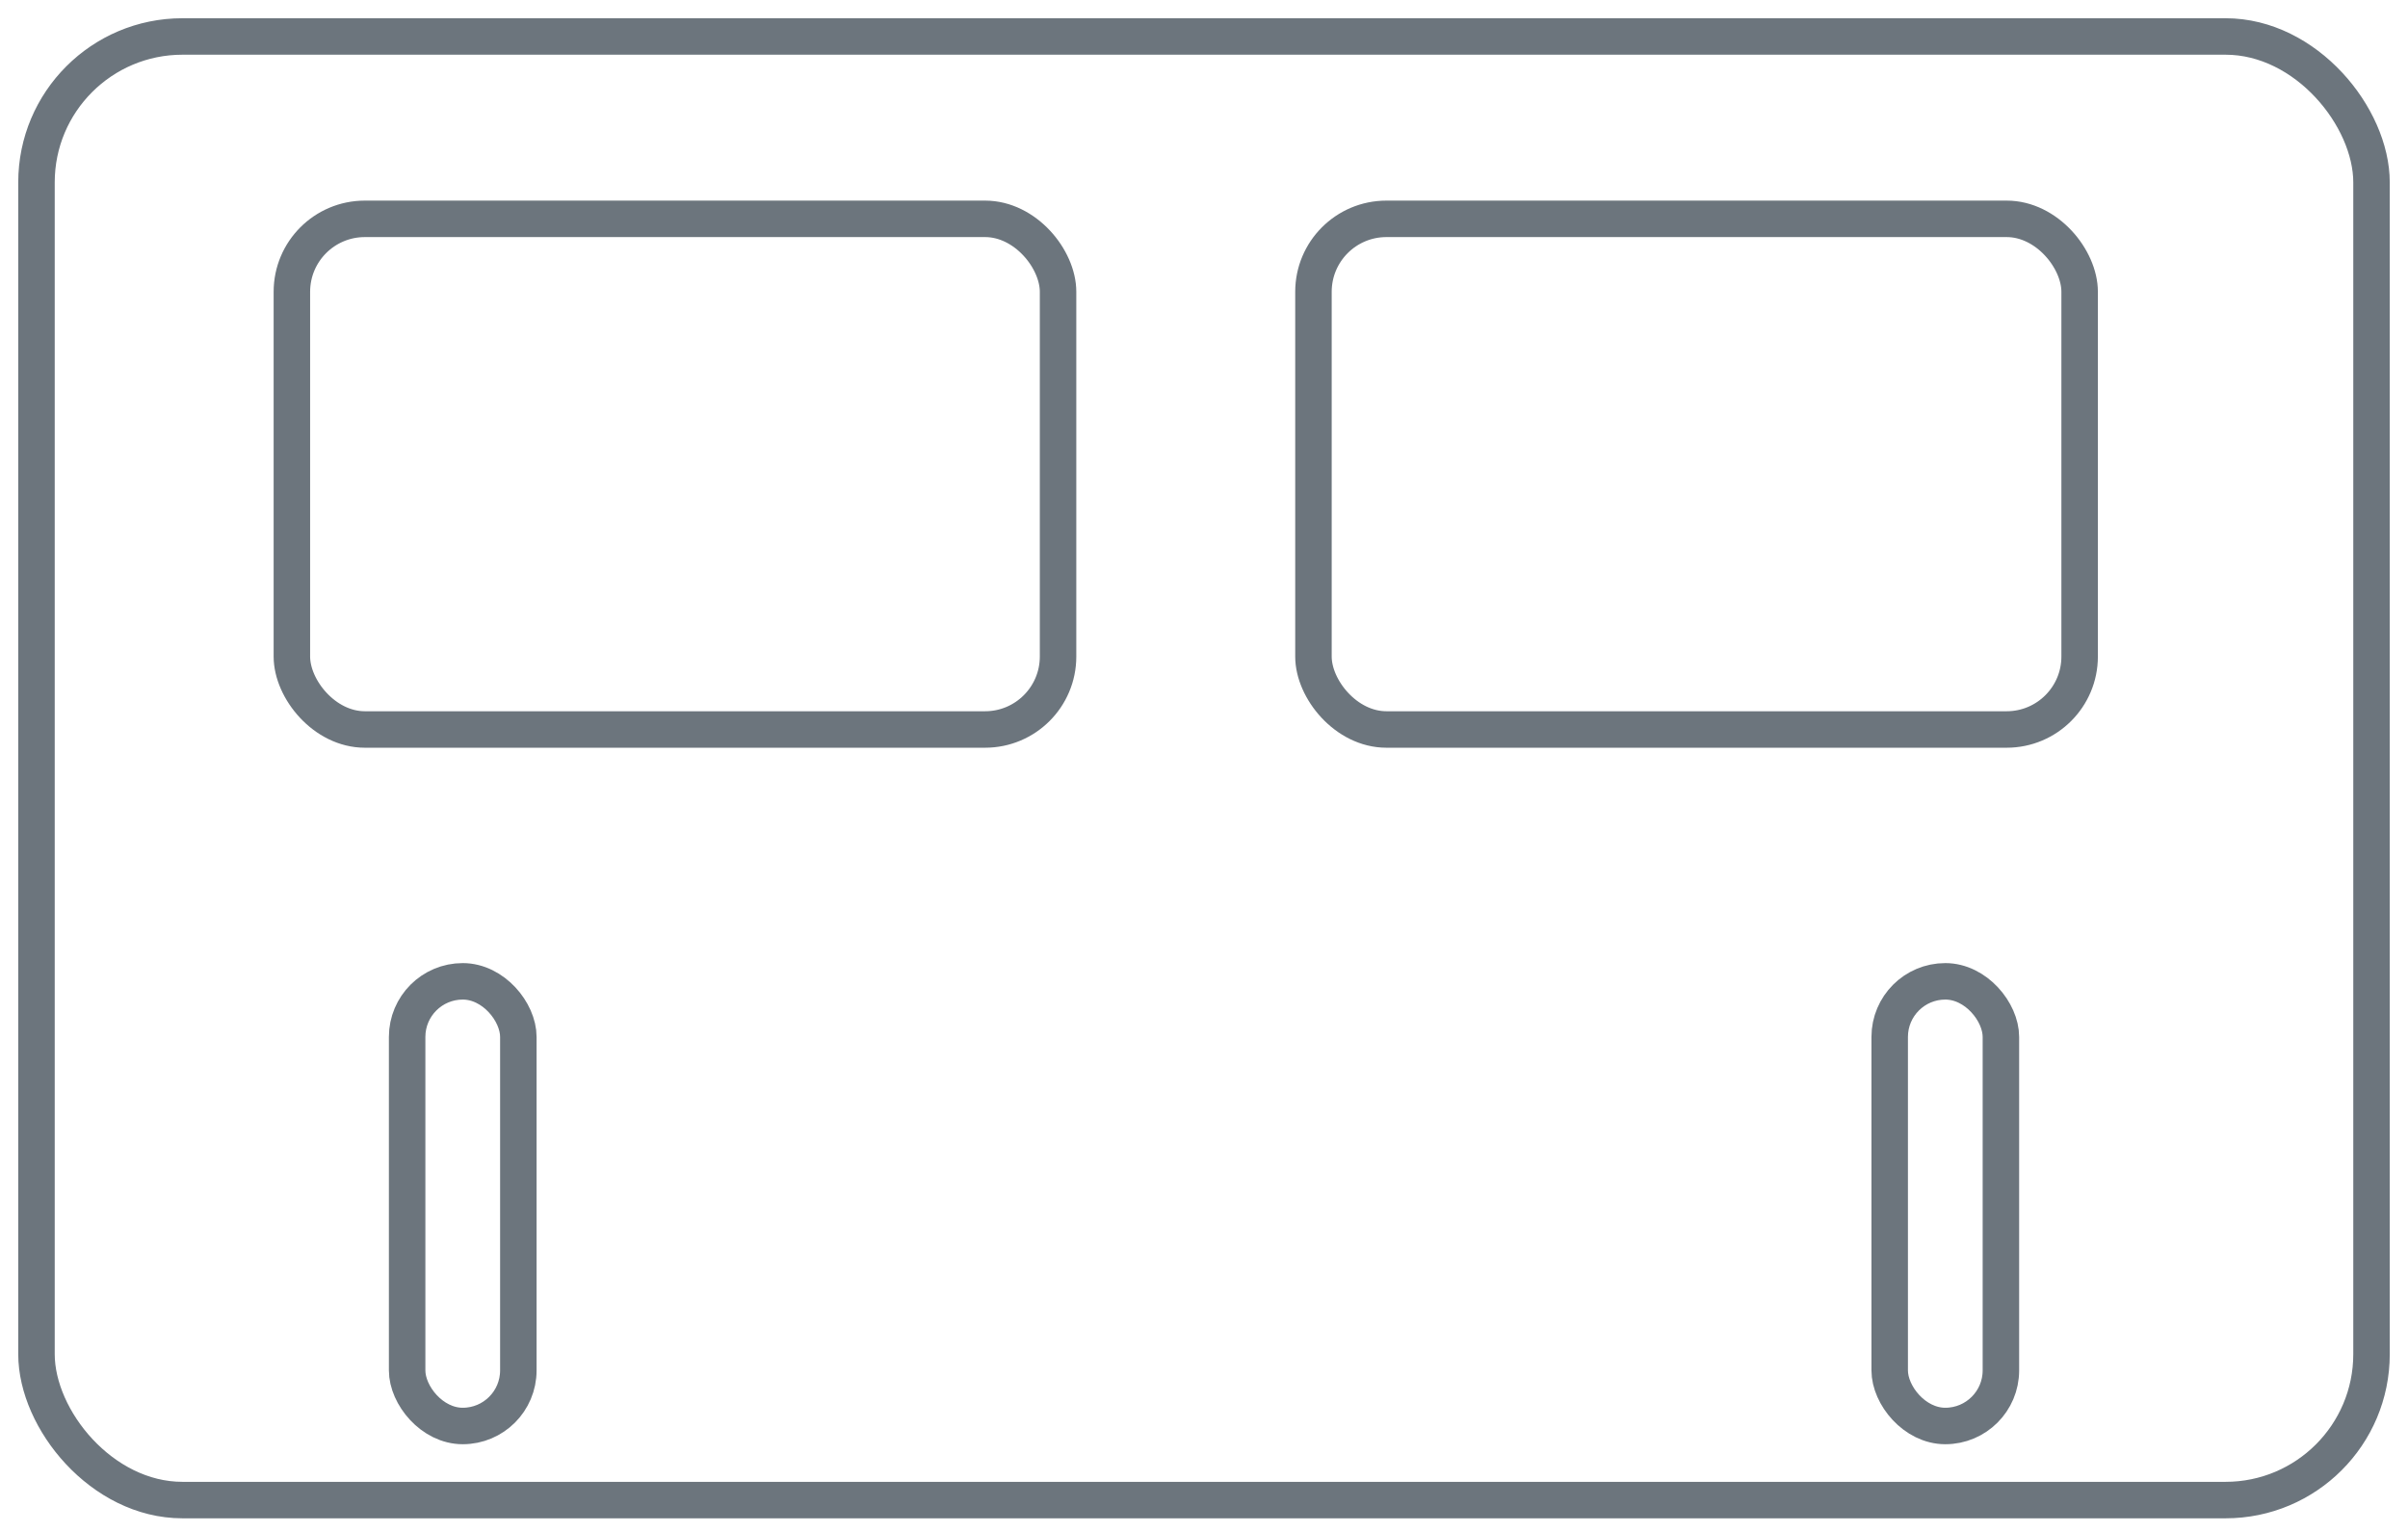
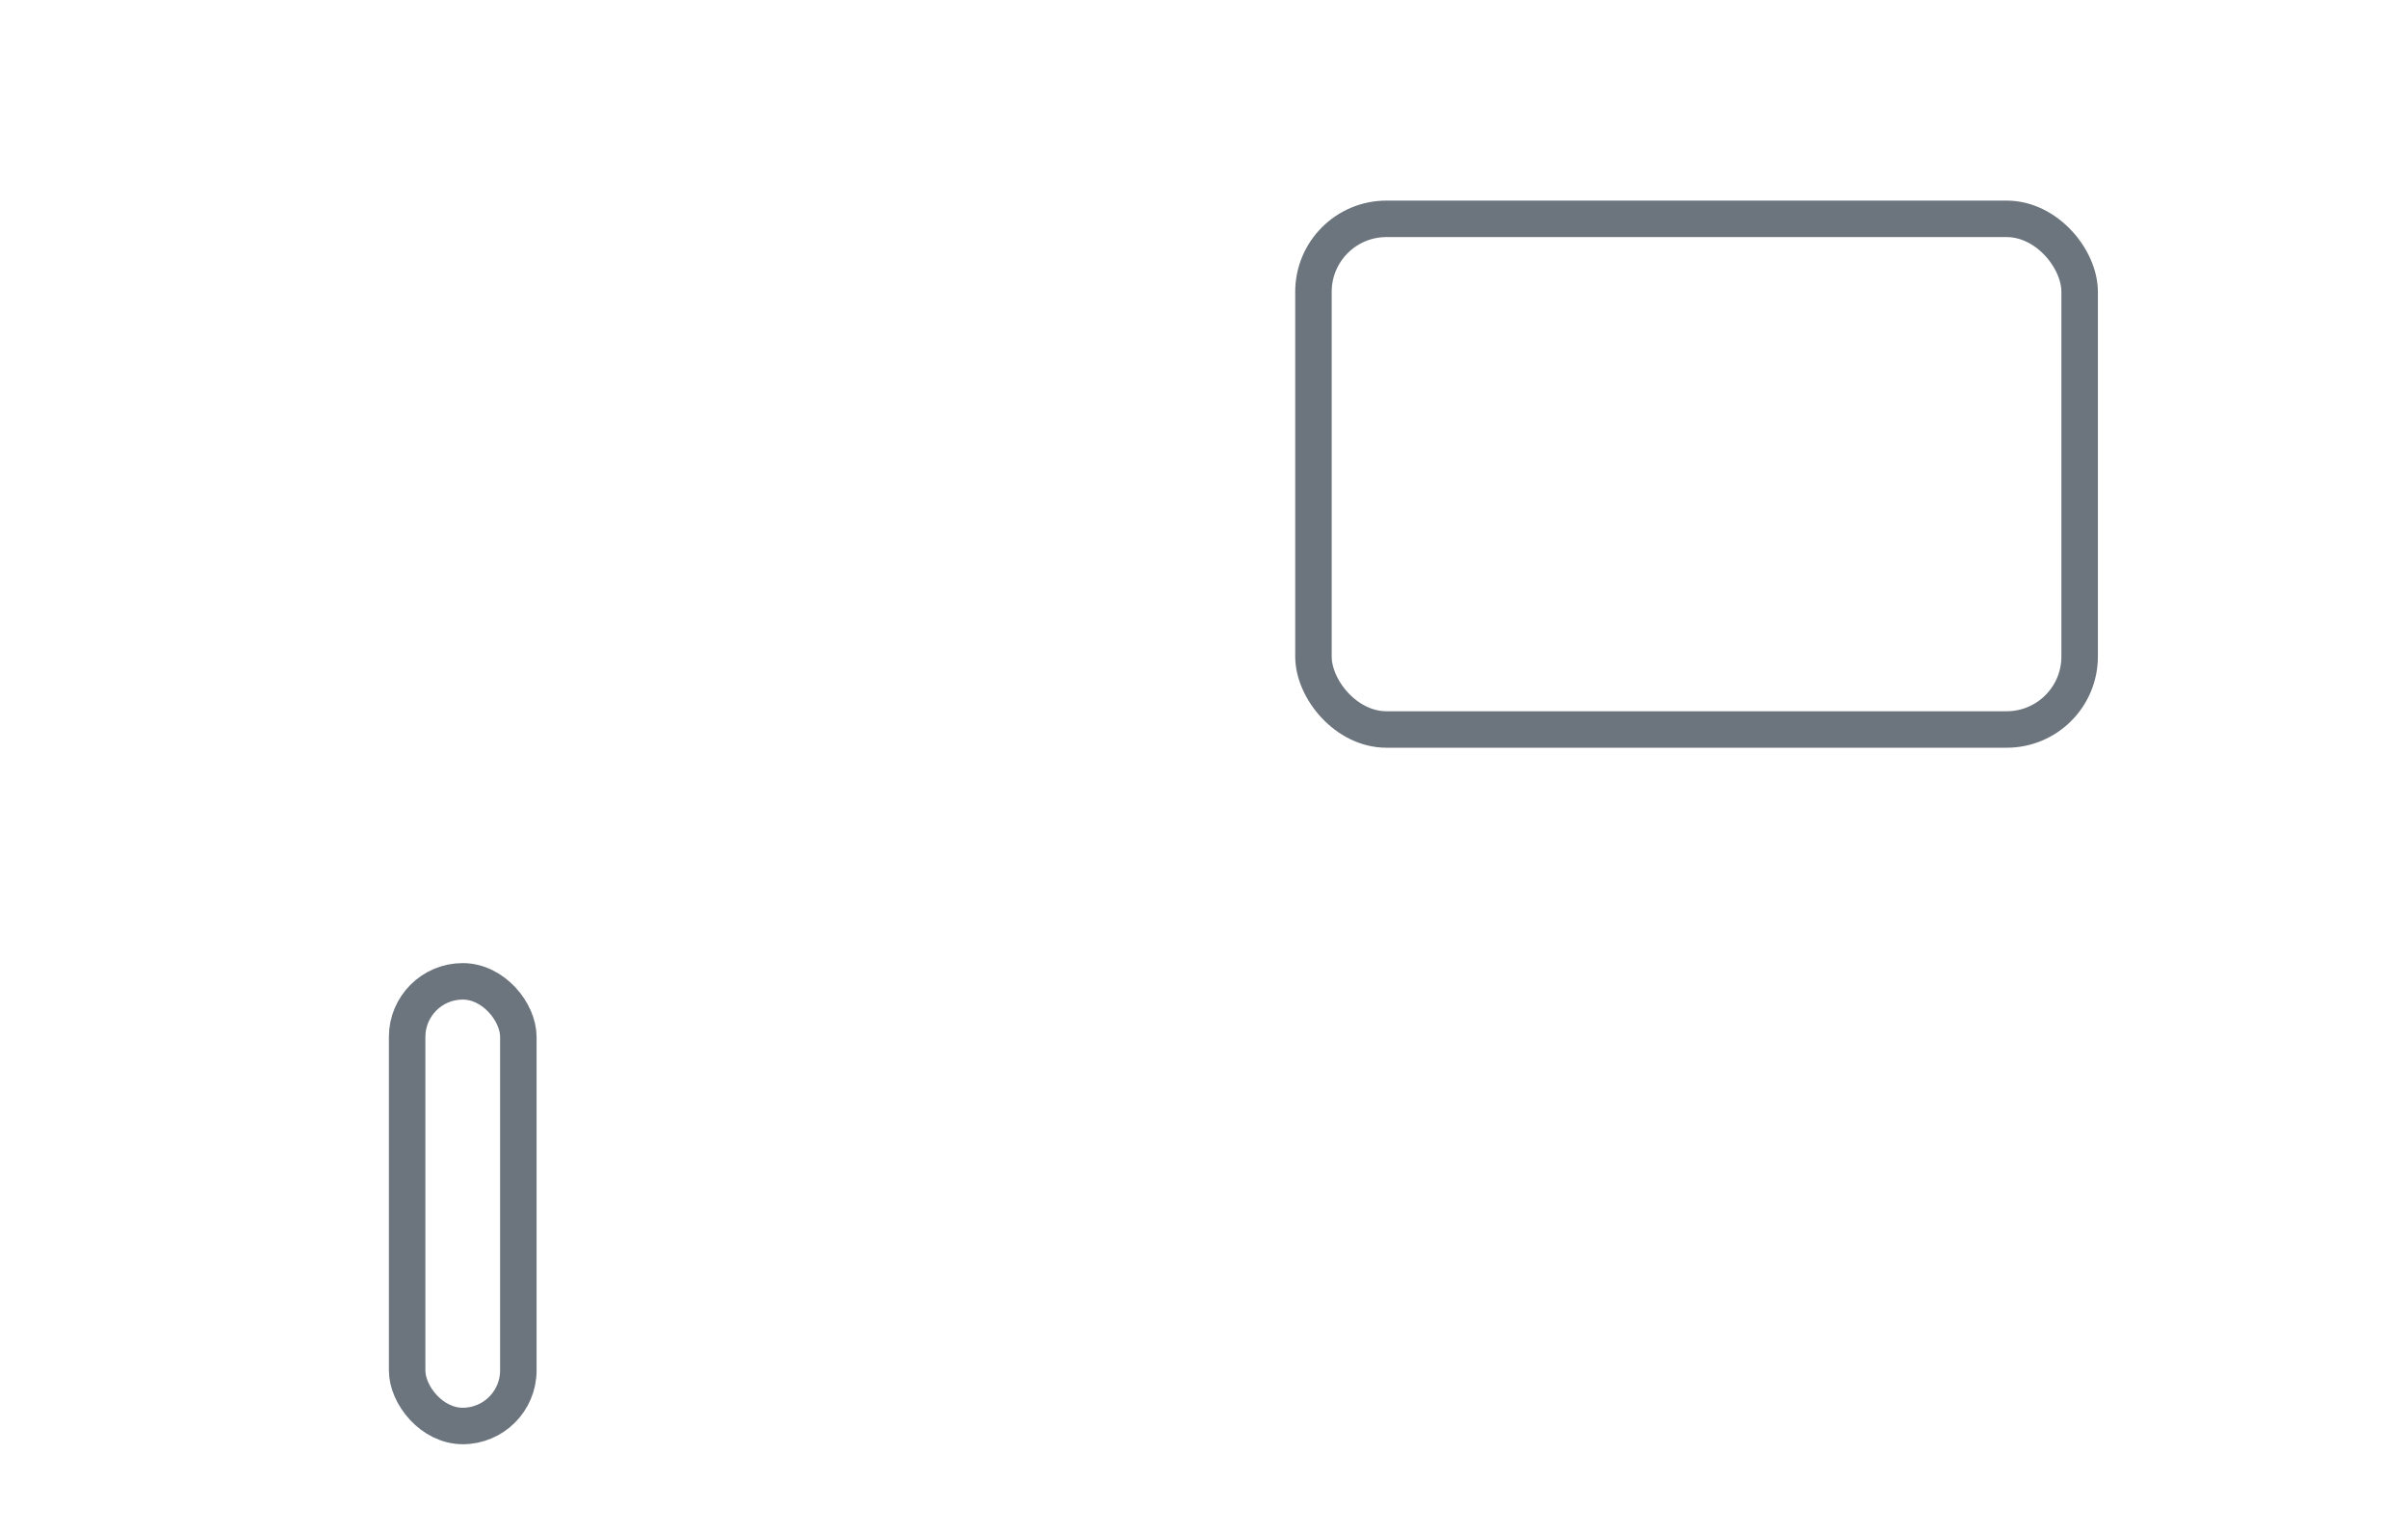
<svg xmlns="http://www.w3.org/2000/svg" width="66" height="42" viewBox="0 0 66 42" fill="none">
-   <rect x="1" y="1" width="64" height="40.127" rx="4" stroke="#6C757D" />
-   <rect x="8" y="6" width="21" height="14" rx="2" stroke="#6C757D" />
  <rect x="36" y="6" width="21" height="14" rx="2" stroke="#6C757D" />
  <rect x="11.159" y="26.905" width="3.048" height="12.191" rx="1.524" stroke="#6C757D" />
-   <rect x="51.794" y="26.905" width="3.048" height="12.191" rx="1.524" stroke="#6C757D" />
</svg>